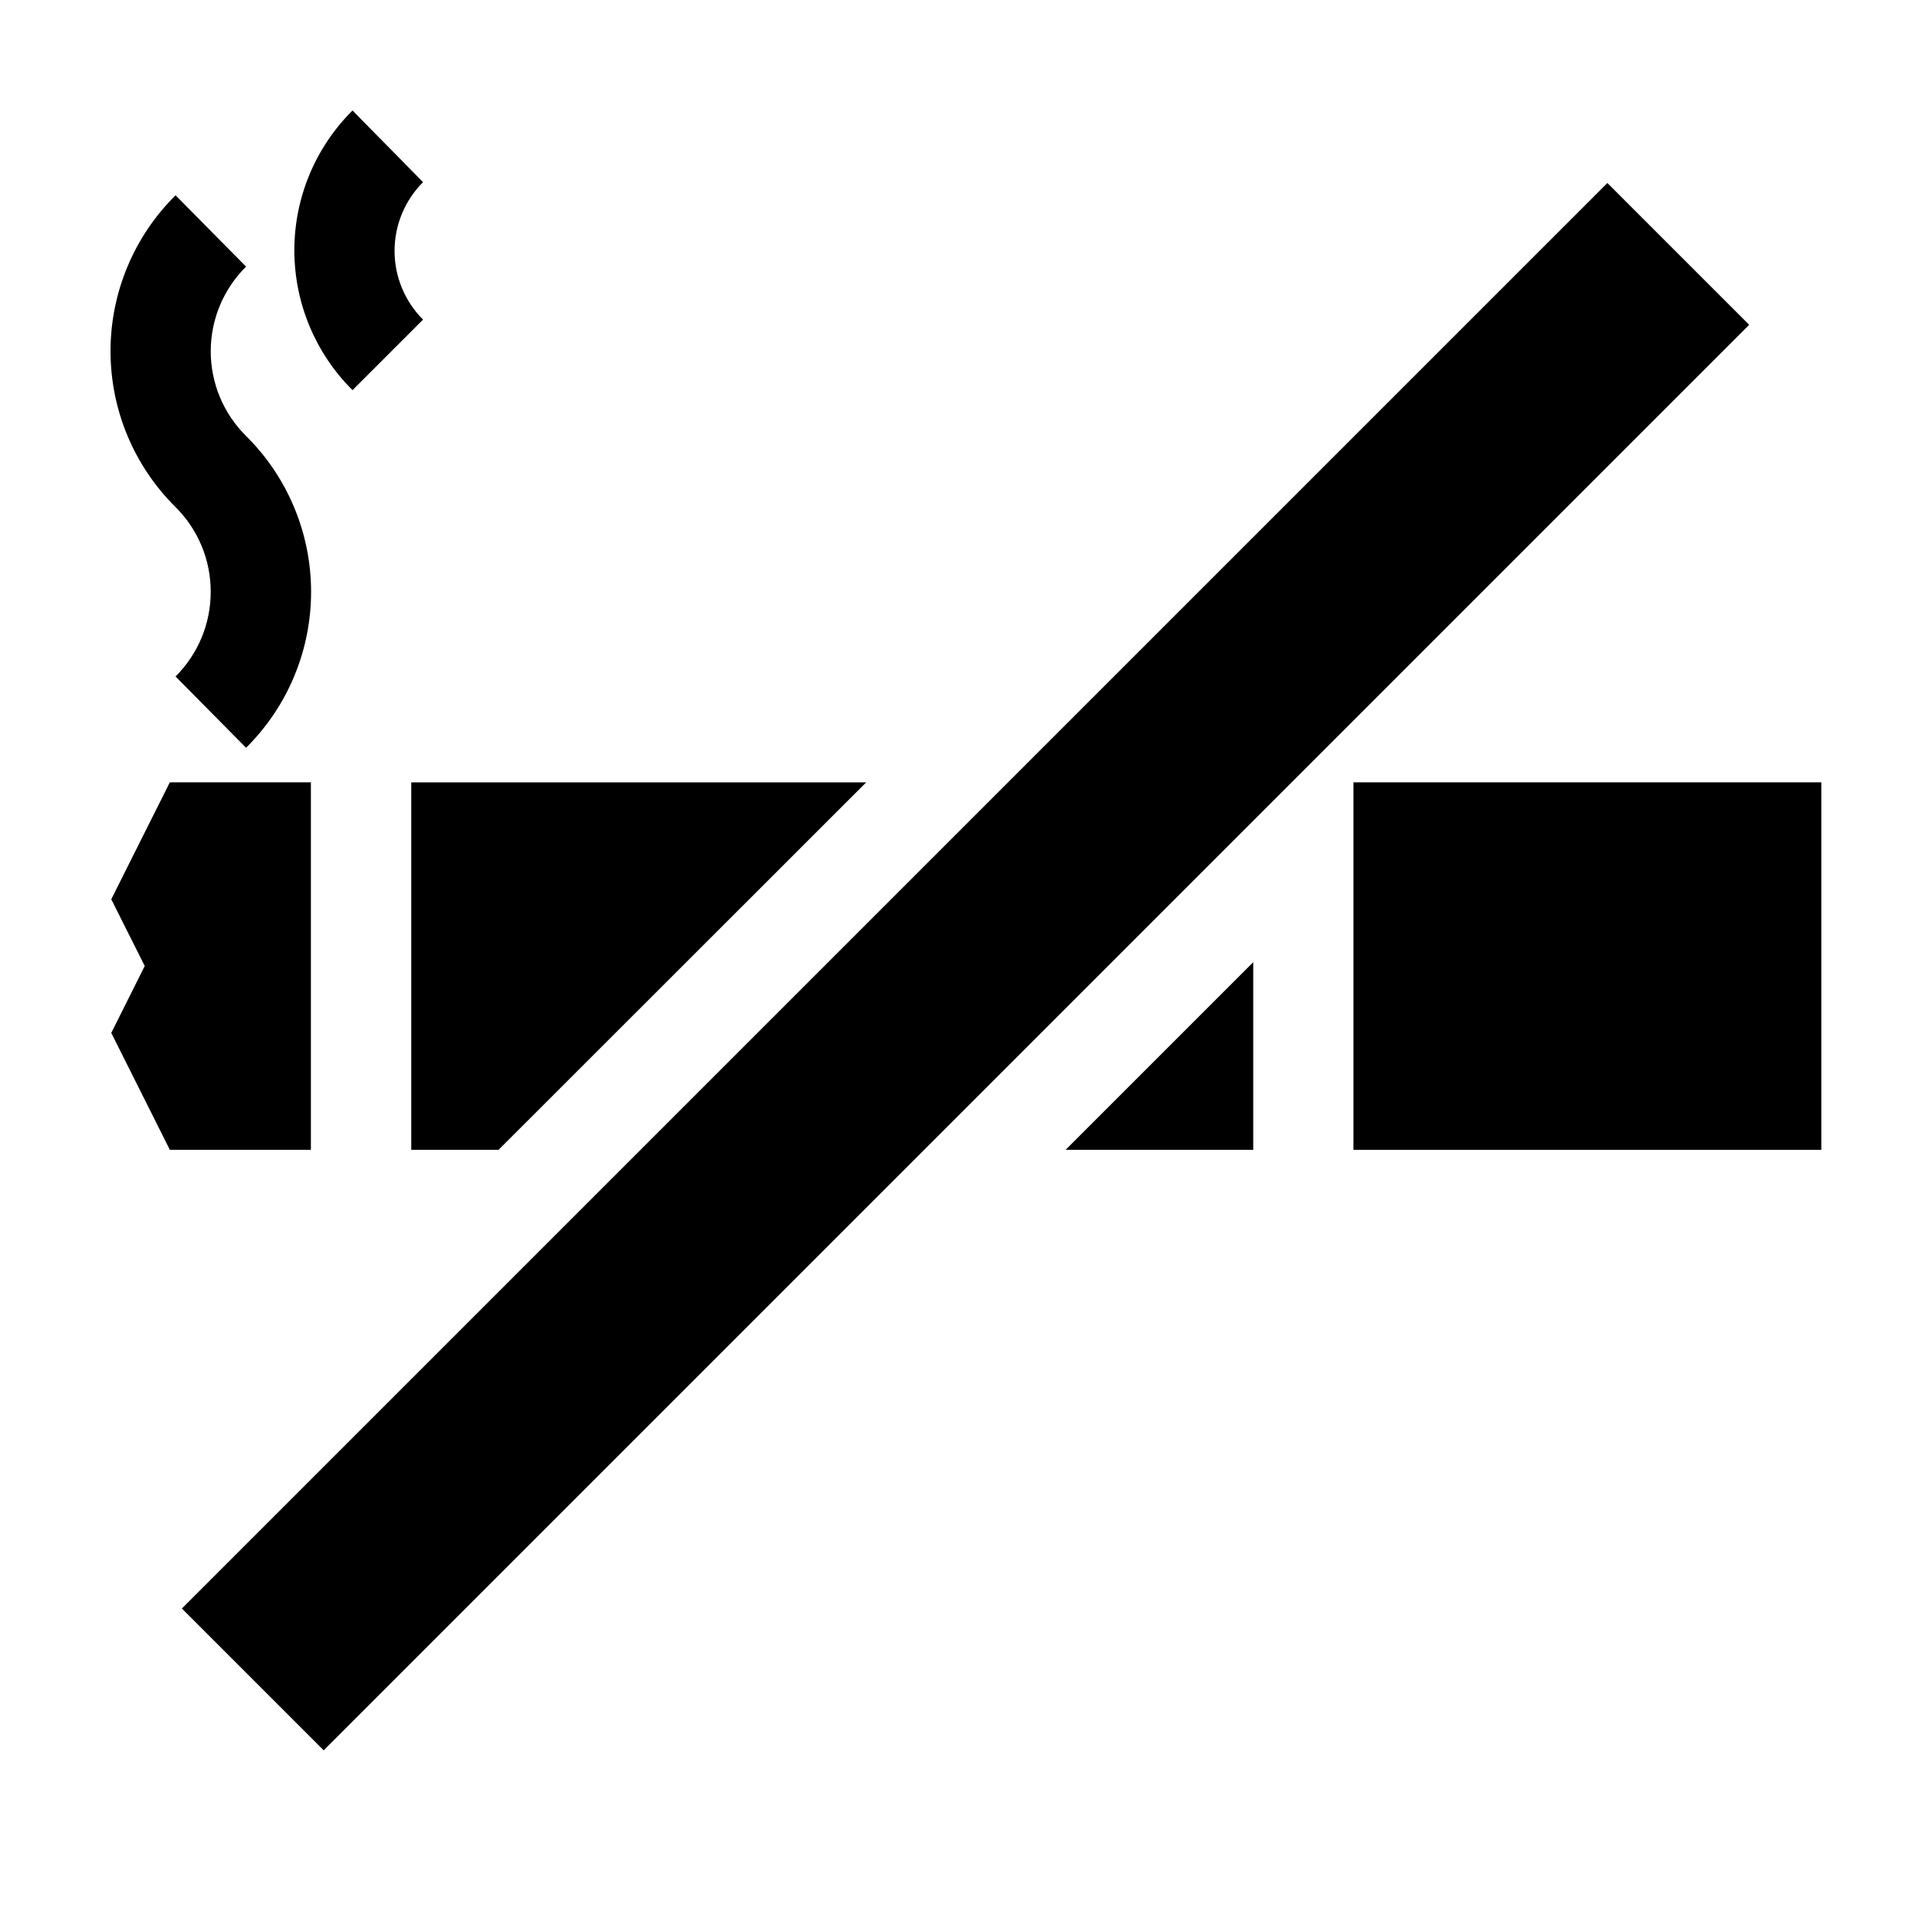
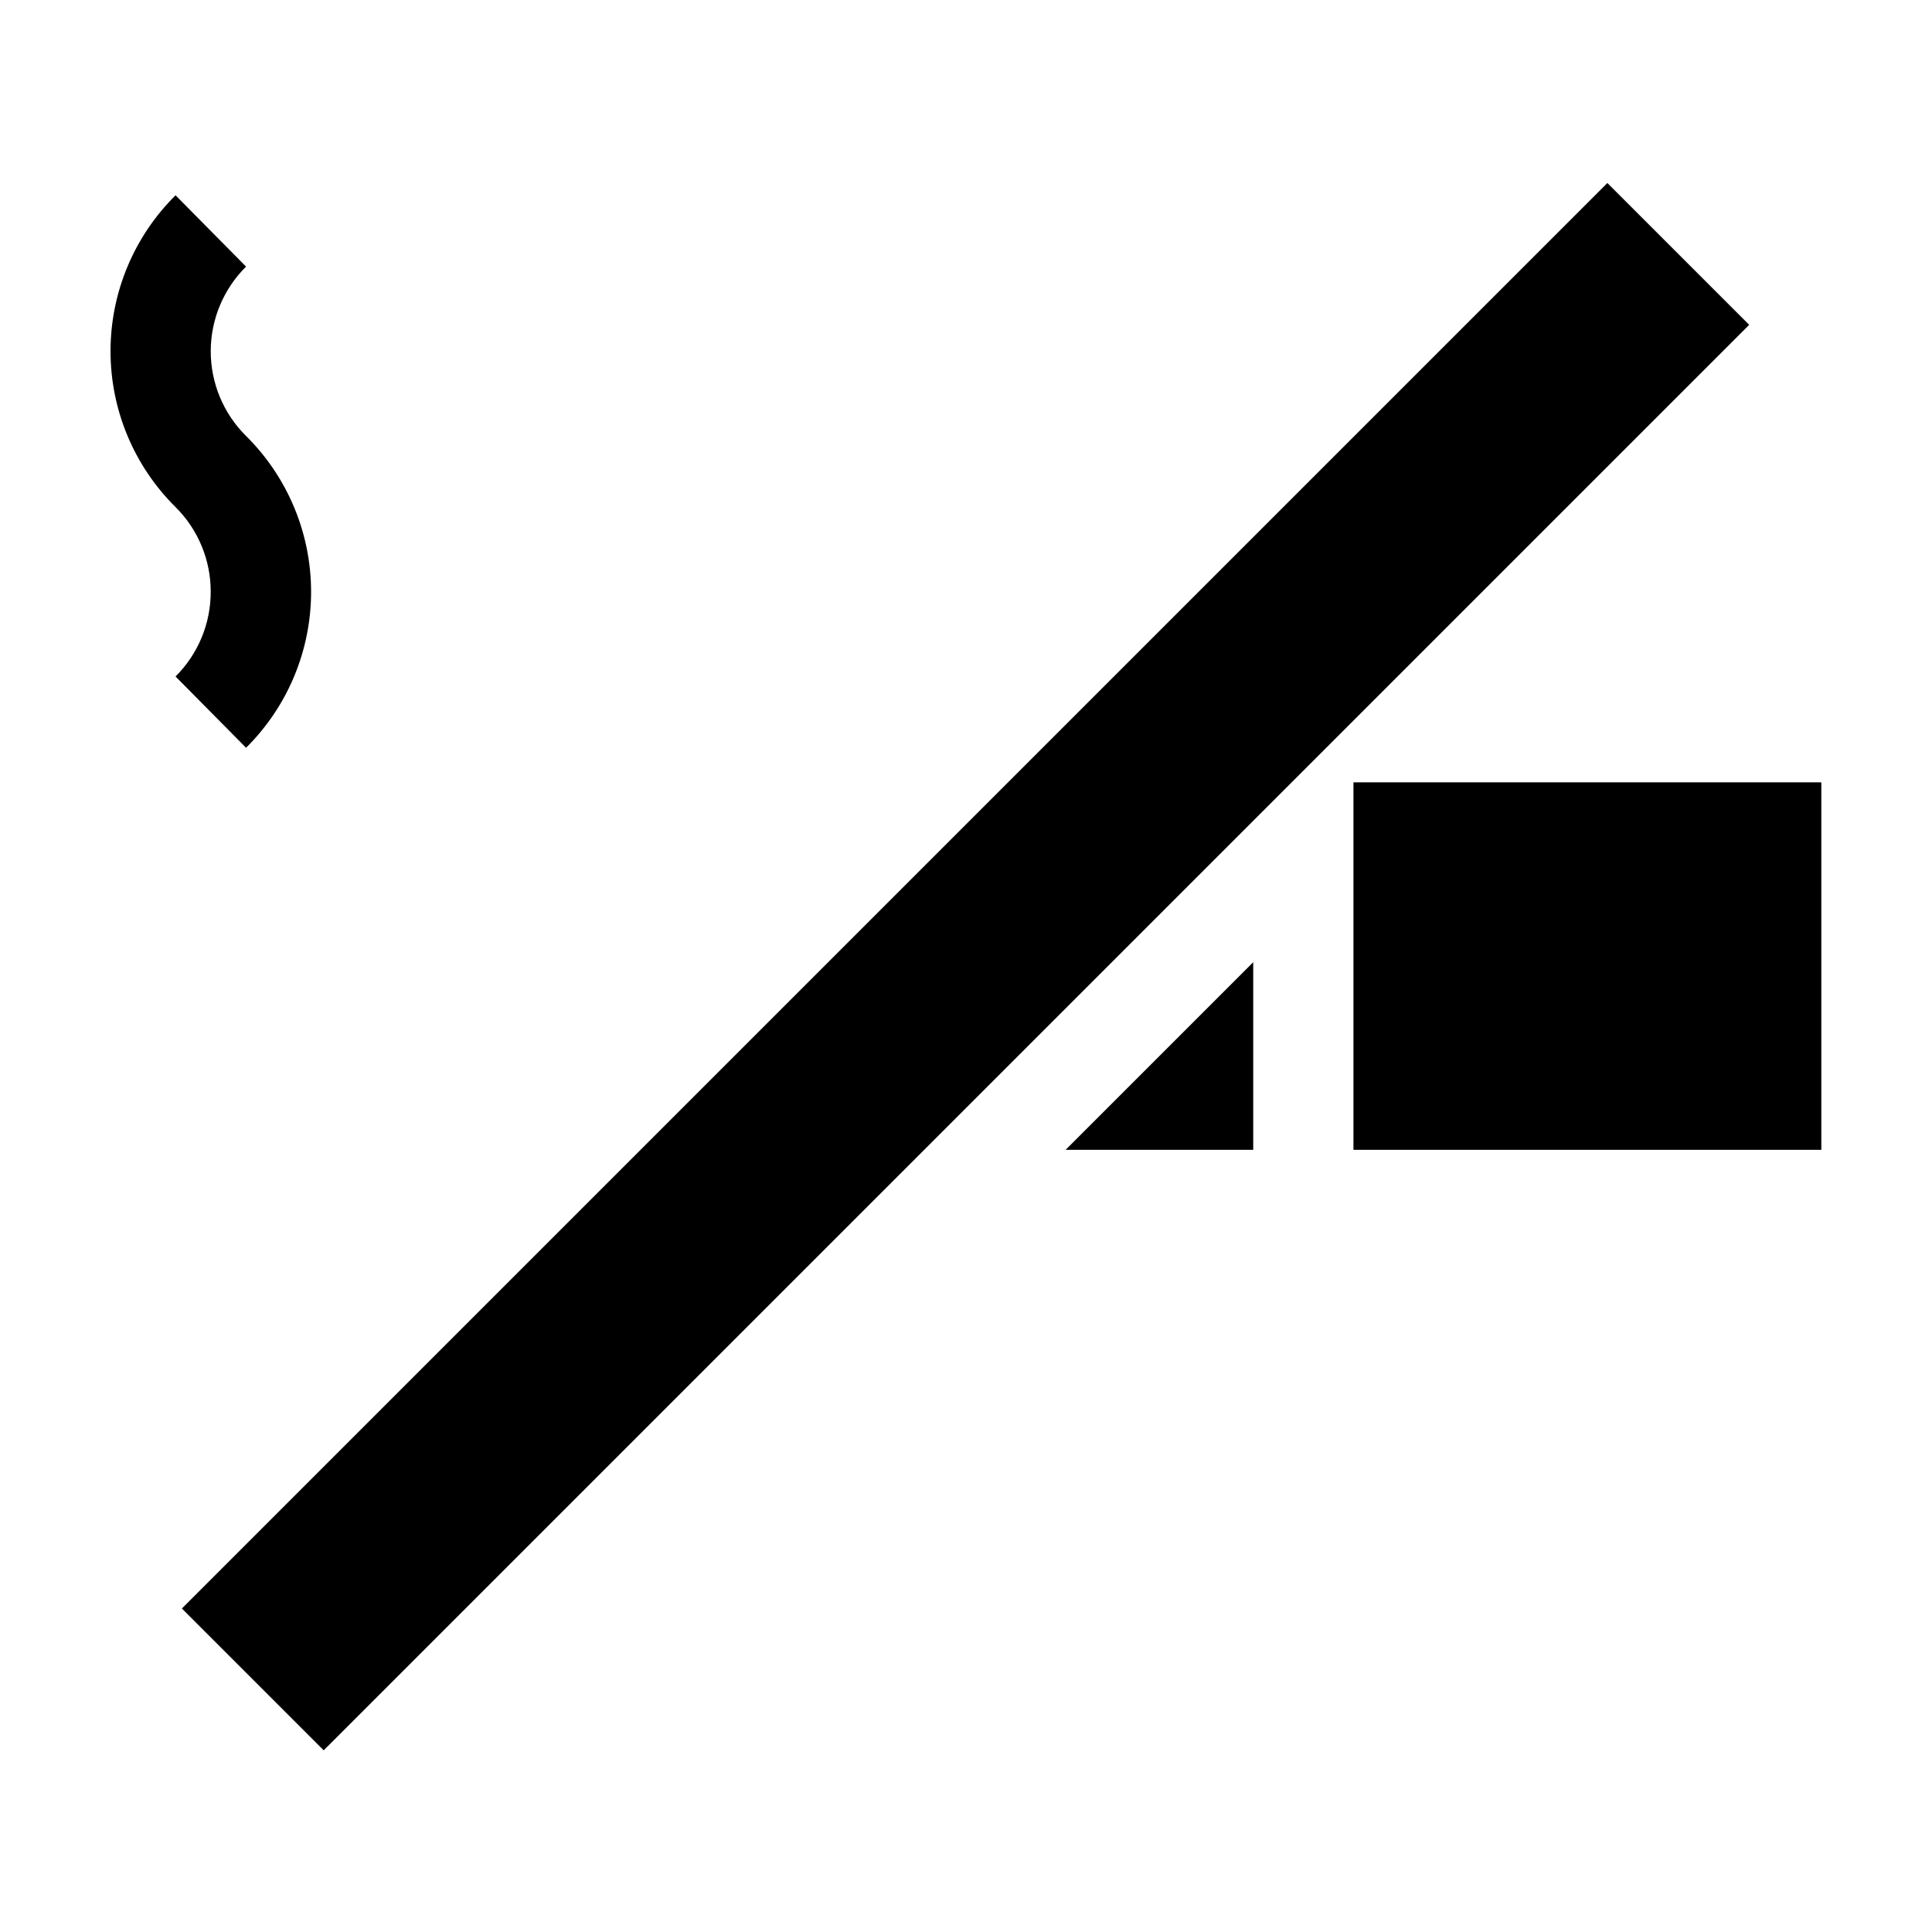
<svg xmlns="http://www.w3.org/2000/svg" fill="#000000" width="800px" height="800px" version="1.1" viewBox="144 144 512 512">
  <g>
    <path d="m502.68 351.33h123.99v97.387h-123.99z" />
-     <path d="m226.39 351.33h-37.383l-15.52 30.984 8.867 17.684-8.867 17.734 15.52 30.984h37.383z" />
+     <path d="m226.39 351.33h-37.383h37.383z" />
    <path d="m192.2 570.27 377.77-377.77 37.586 37.586-377.77 377.77z" />
-     <path d="m252.99 448.72h23.125l97.434-97.387h-120.56z" />
    <path d="m476.12 448.72v-49.727l-49.727 49.727z" />
    <path d="m199.84 300.85c0.008 8.418-3.348 16.492-9.32 22.422l18.691 18.895v-0.004c11.027-10.918 17.23-25.793 17.23-41.312 0-15.516-6.203-30.391-17.23-41.312-5.992-5.93-9.363-14.012-9.363-22.445 0-8.43 3.371-16.512 9.363-22.441l-18.691-18.895c-11.027 10.918-17.23 25.793-17.23 41.312 0 15.52 6.203 30.395 17.23 41.312 5.984 5.941 9.344 14.035 9.32 22.469z" />
-     <path d="m256.11 228.7c-4.832-4.828-7.547-11.379-7.547-18.211 0-6.832 2.715-13.387 7.547-18.215l-18.691-18.992c-9.867 9.805-15.414 23.145-15.414 37.055s5.547 27.246 15.414 37.055z" />
  </g>
</svg>